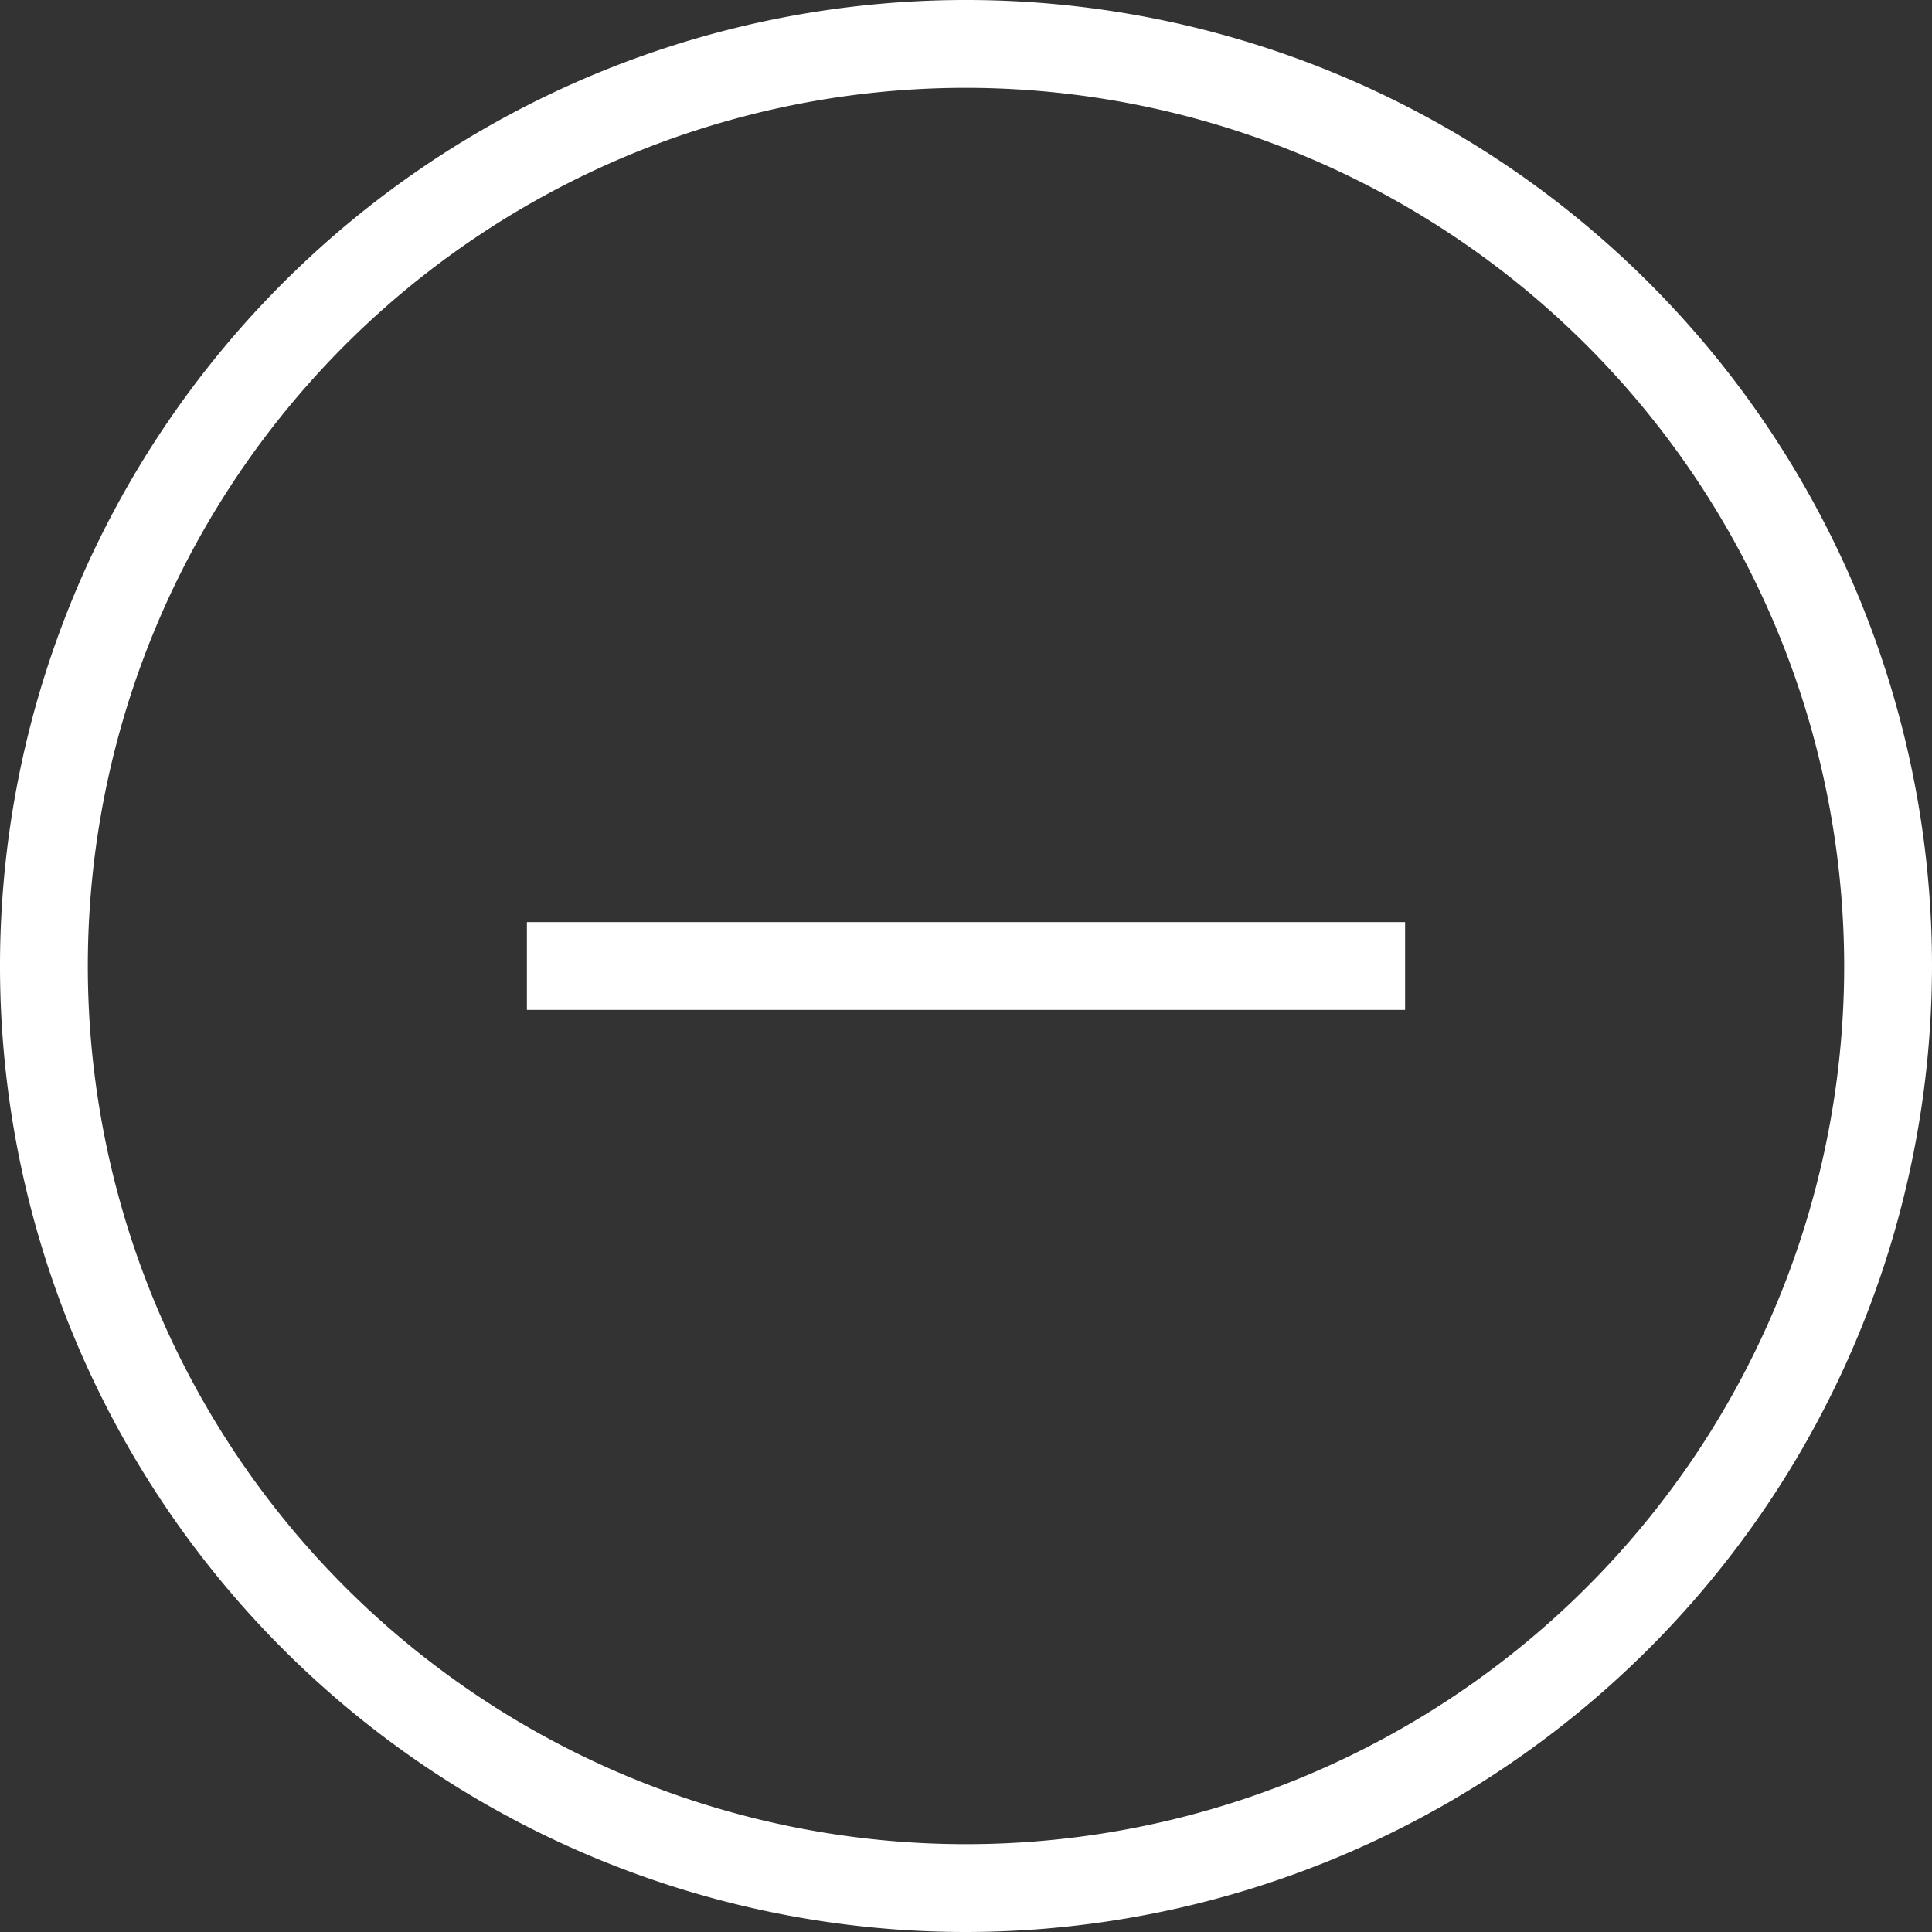
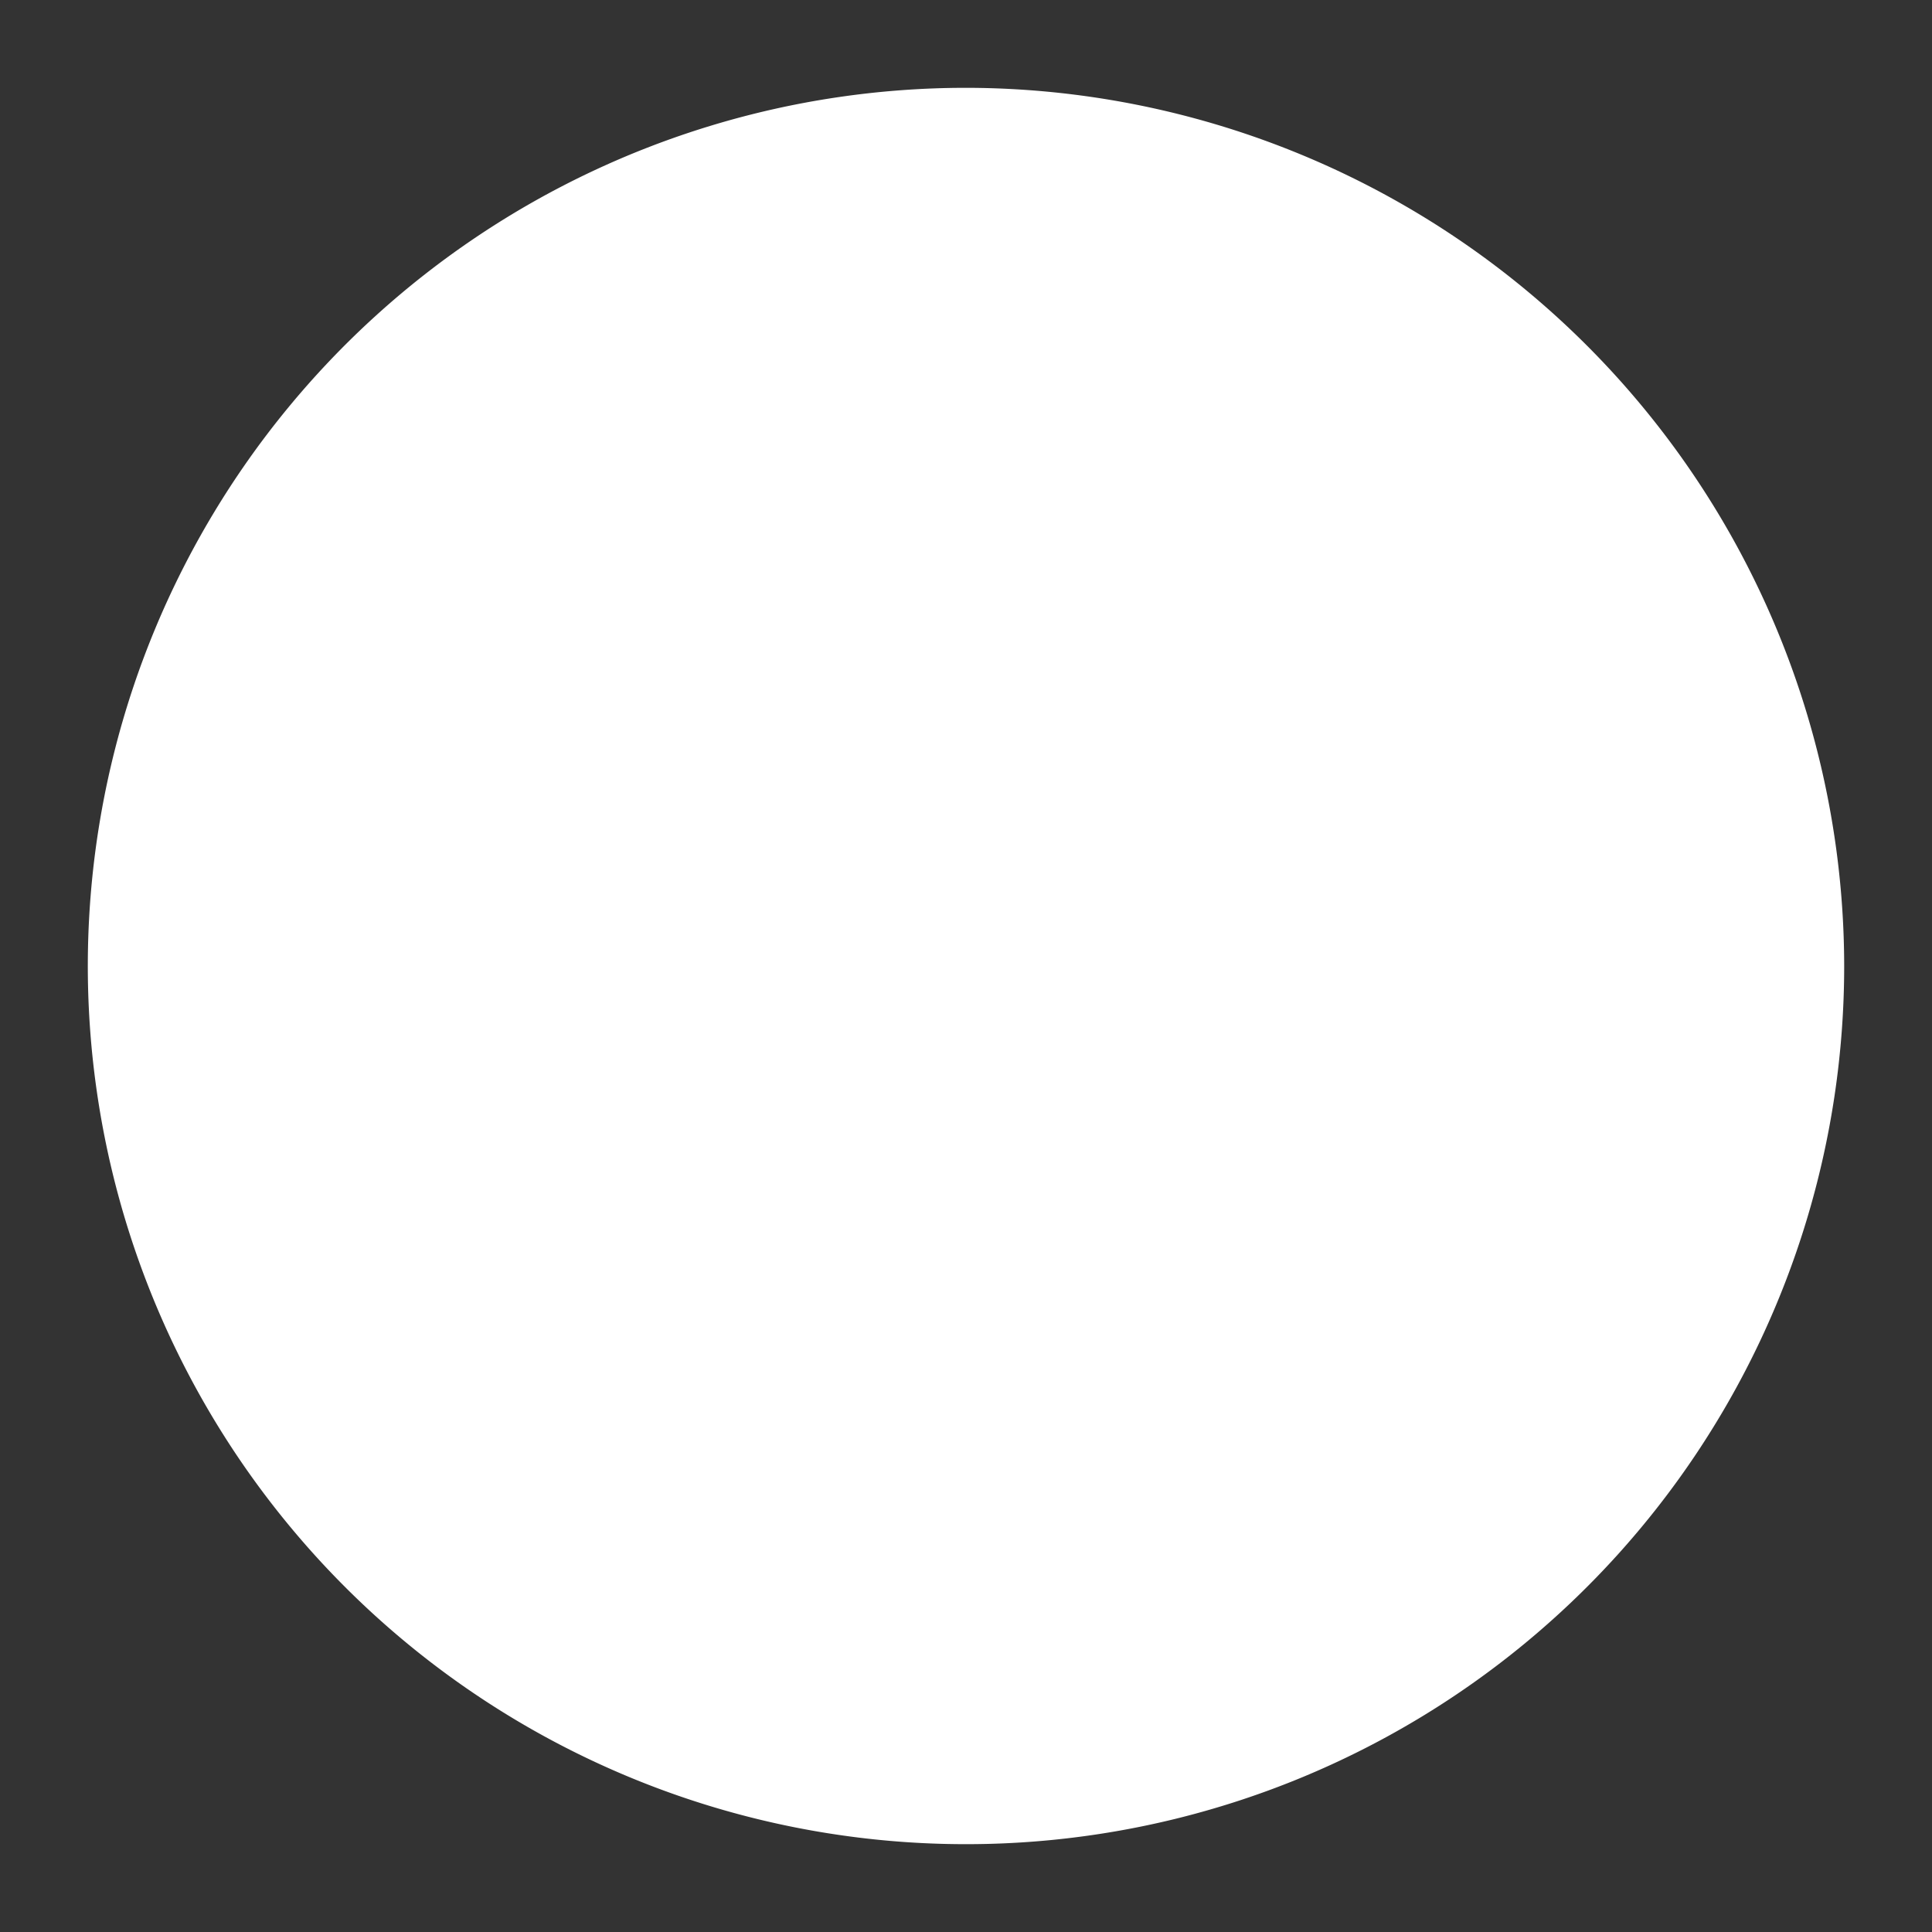
<svg xmlns="http://www.w3.org/2000/svg" id="Ebene_1" data-name="Ebene 1" viewBox="0 0 88 88">
  <rect x="0" y="0" width="88" height="88" fill="#333333" stroke="none" />
  <defs>
    <style>.cls-1{fill:#fff;}</style>
  </defs>
-   <path class="cls-1" d="M44,88A44,44,0,1,1,88,44,44.05,44.05,0,0,1,44,88ZM44,4A40,40,0,1,0,84,44,40.045,40.045,0,0,0,44,4Z" />
-   <rect class="cls-1" x="24" y="42" width="40" height="4" />
+   <path class="cls-1" d="M44,88ZM44,4A40,40,0,1,0,84,44,40.045,40.045,0,0,0,44,4Z" />
</svg>